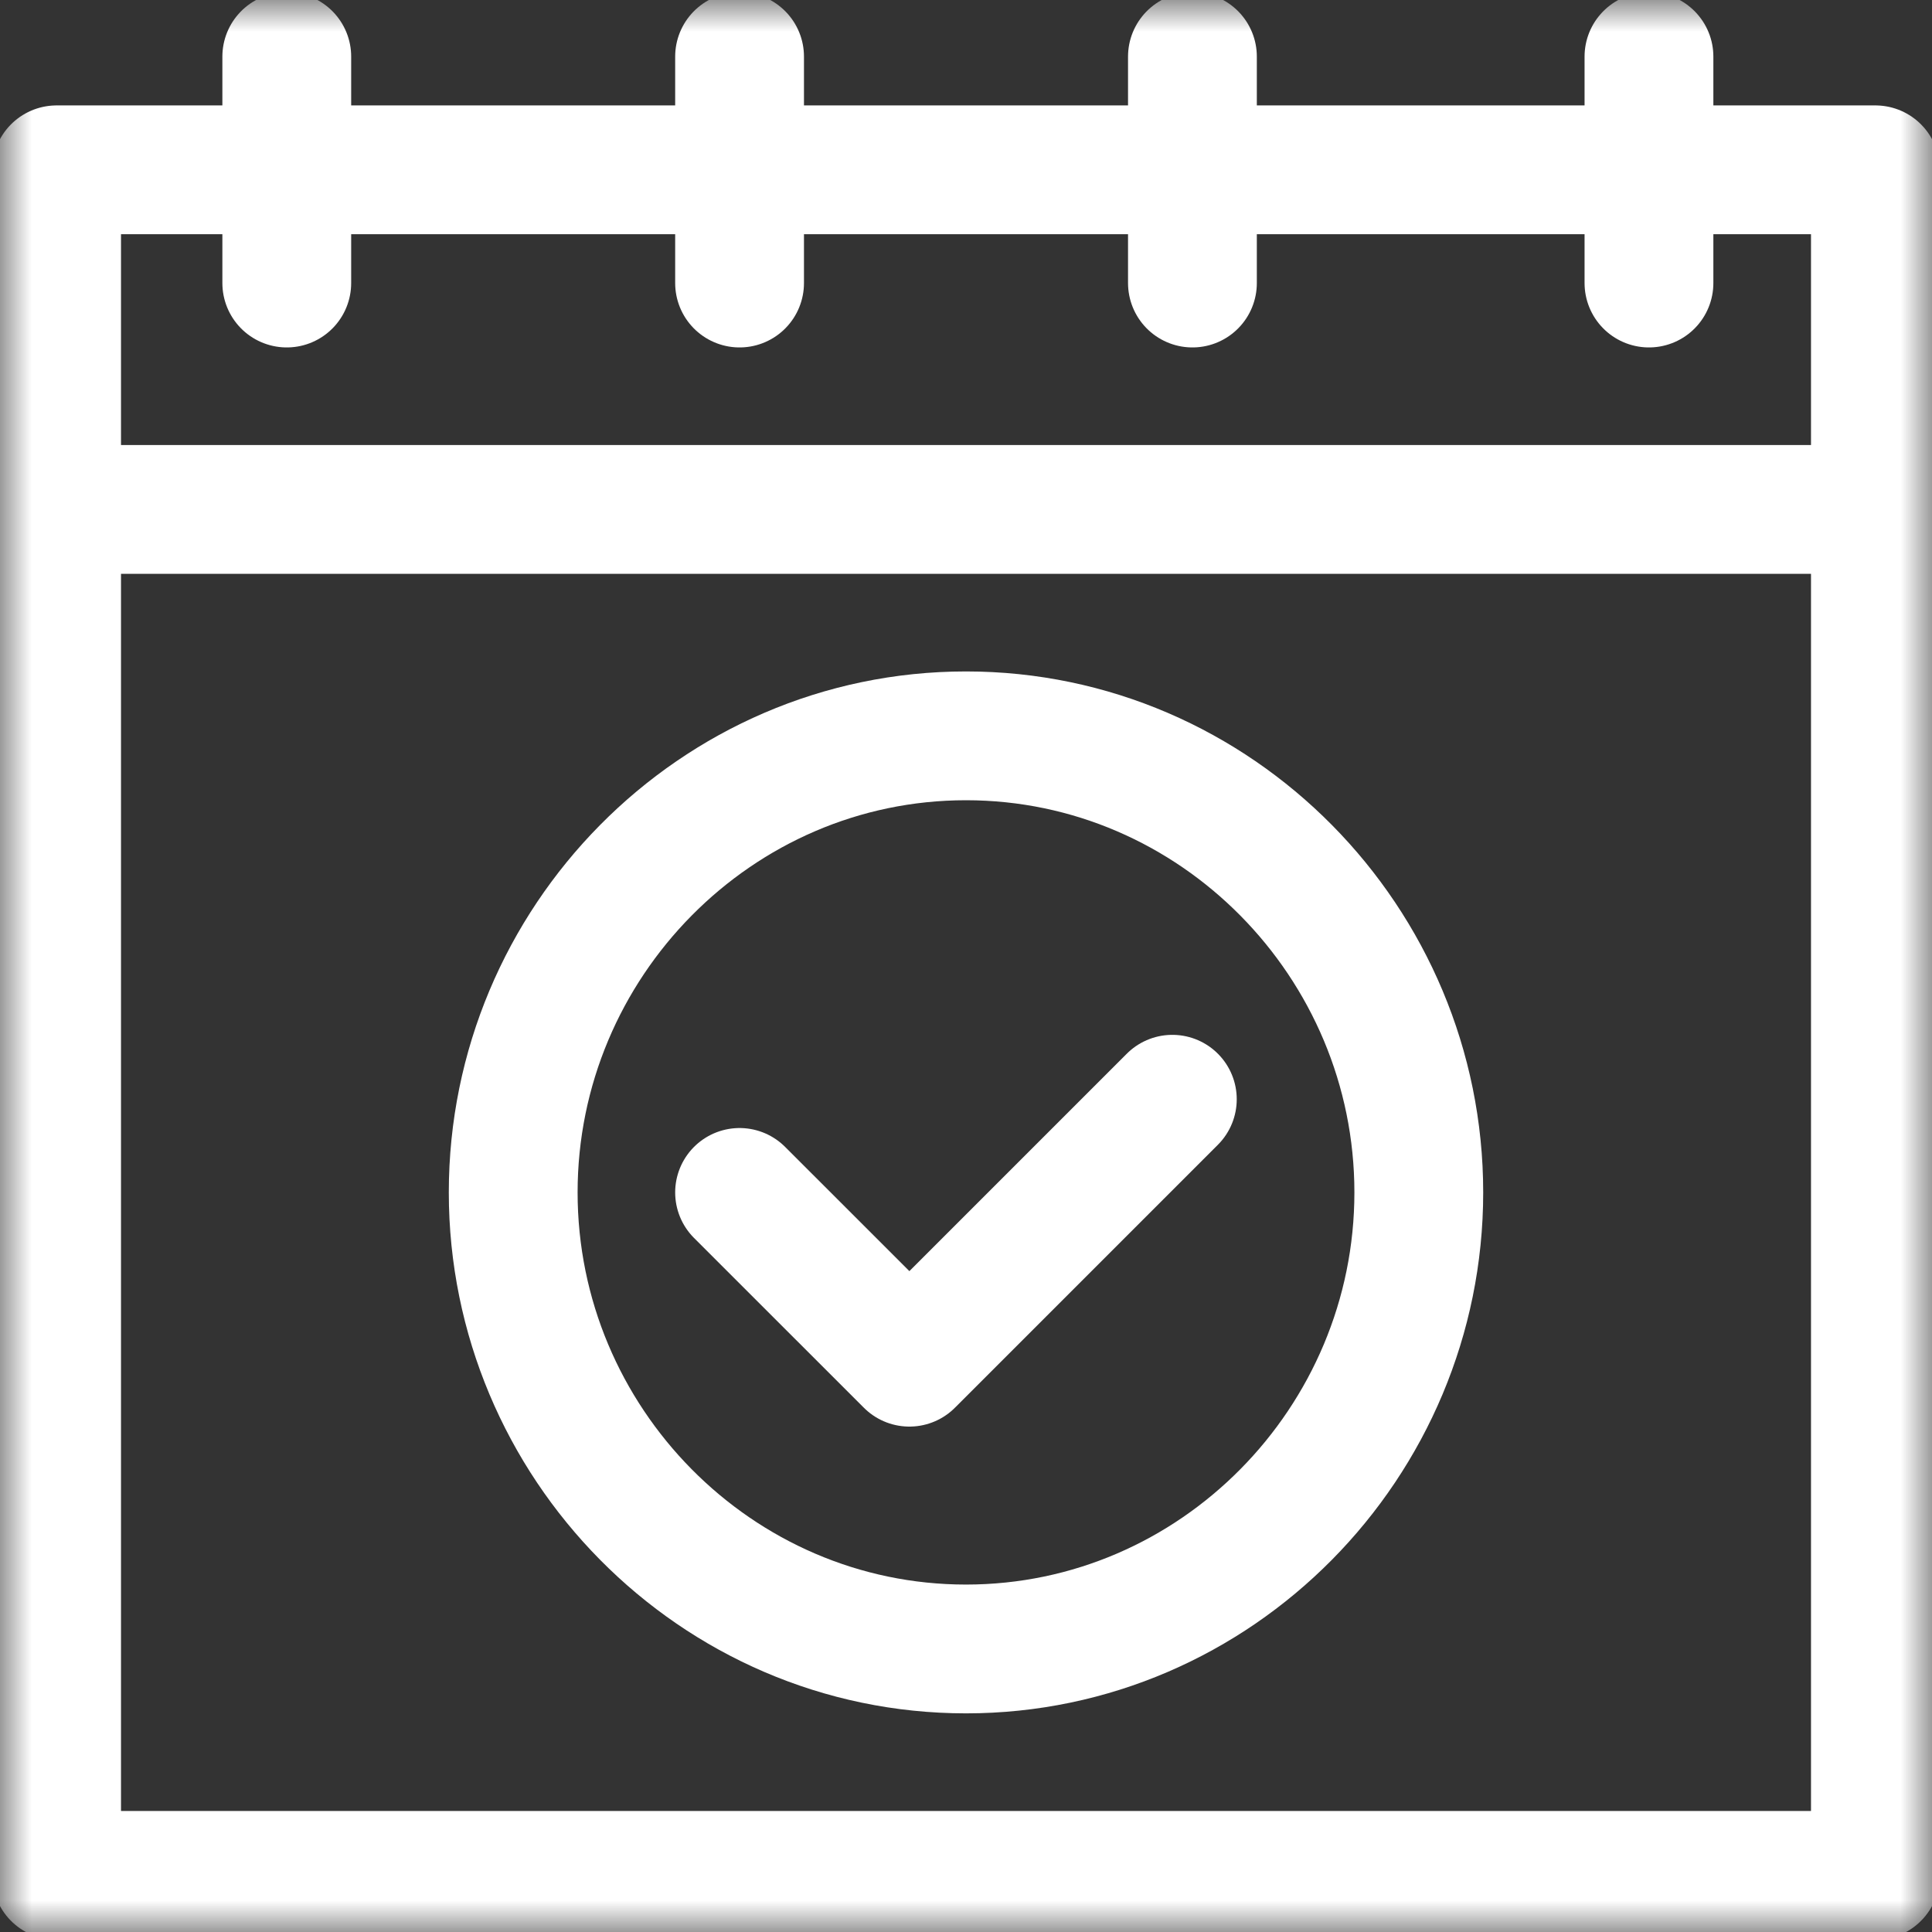
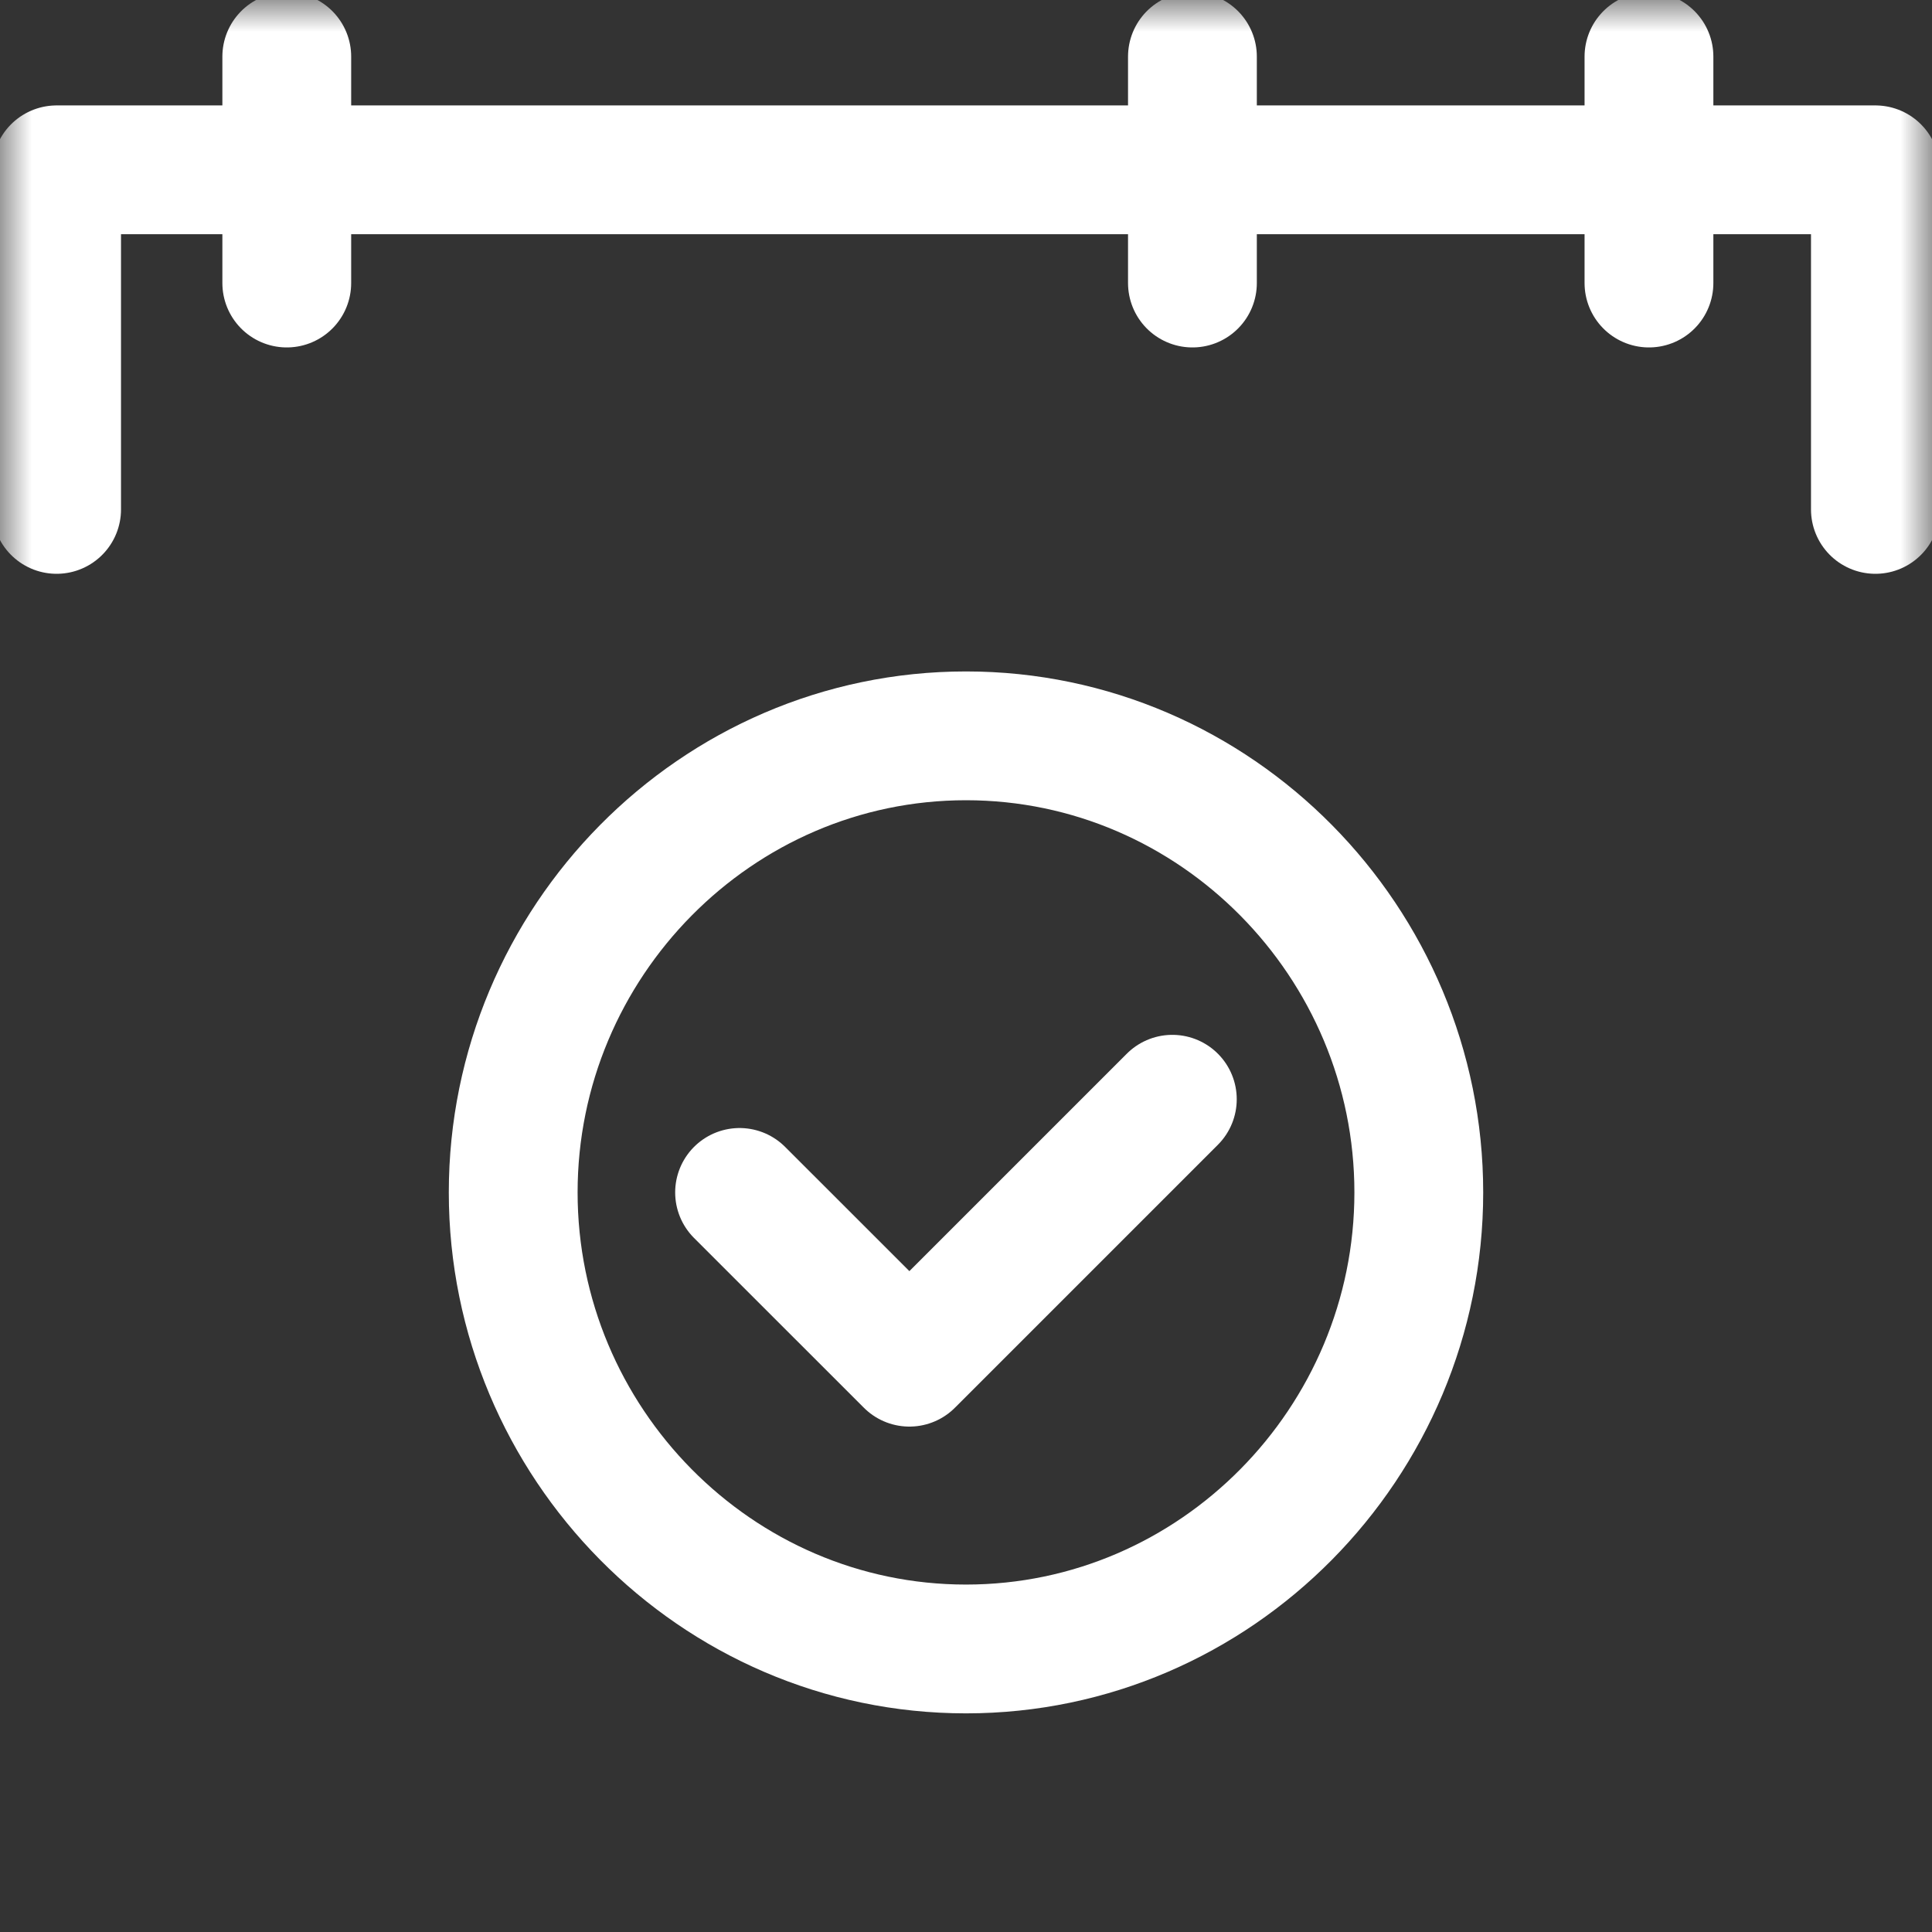
<svg xmlns="http://www.w3.org/2000/svg" width="30" height="30" viewBox="0 0 30 30" fill="none">
  <rect x="0" y="0" width="30" height="30" fill="#333333" stroke="none" />
  <g clip-path="url(#clip0_429_2088)">
    <mask id="mask0_429_2088" style="mask-type:luminance" maskUnits="userSpaceOnUse" x="0" y="0" width="30" height="30">
      <path d="M0 3.69549e-06H30V30H0V3.69549e-06Z" fill="white" />
    </mask>
    <g mask="url(#mask0_429_2088)">
-       <path d="M29.121 7.91H0.879V29.121H29.121V7.91Z" stroke="white" stroke-width="2" stroke-miterlimit="10" stroke-linecap="round" stroke-linejoin="round" />
      <path d="M0.879 7.91V2.637H29.121V7.91" stroke="white" stroke-width="2" stroke-miterlimit="10" stroke-linecap="round" stroke-linejoin="round" />
      <path d="M4.453 4.395V0.879" stroke="white" stroke-width="2" stroke-miterlimit="10" stroke-linecap="round" stroke-linejoin="round" />
-       <path d="M11.484 4.395V0.879" stroke="white" stroke-width="2" stroke-miterlimit="10" stroke-linecap="round" stroke-linejoin="round" />
      <path d="M18.516 4.395V0.879" stroke="white" stroke-width="2" stroke-miterlimit="10" stroke-linecap="round" stroke-linejoin="round" />
      <path d="M25.605 4.395V0.879" stroke="white" stroke-width="2" stroke-miterlimit="10" stroke-linecap="round" stroke-linejoin="round" />
      <path d="M22.031 18.516C22.031 22.399 18.883 25.605 15 25.605C11.117 25.605 7.969 22.399 7.969 18.516C7.969 14.632 11.117 11.426 15 11.426C18.883 11.426 22.031 14.632 22.031 18.516Z" stroke="white" stroke-width="2" stroke-miterlimit="10" stroke-linecap="round" stroke-linejoin="round" />
      <path d="M11.484 18.516L14.121 21.152L18.204 17.069" stroke="white" stroke-width="2" stroke-miterlimit="10" stroke-linecap="round" stroke-linejoin="round" />
    </g>
  </g>
  <defs>
    <clipPath id="clip0_429_2088">
      <rect width="30" height="30" fill="white" />
    </clipPath>
  </defs>
</svg>